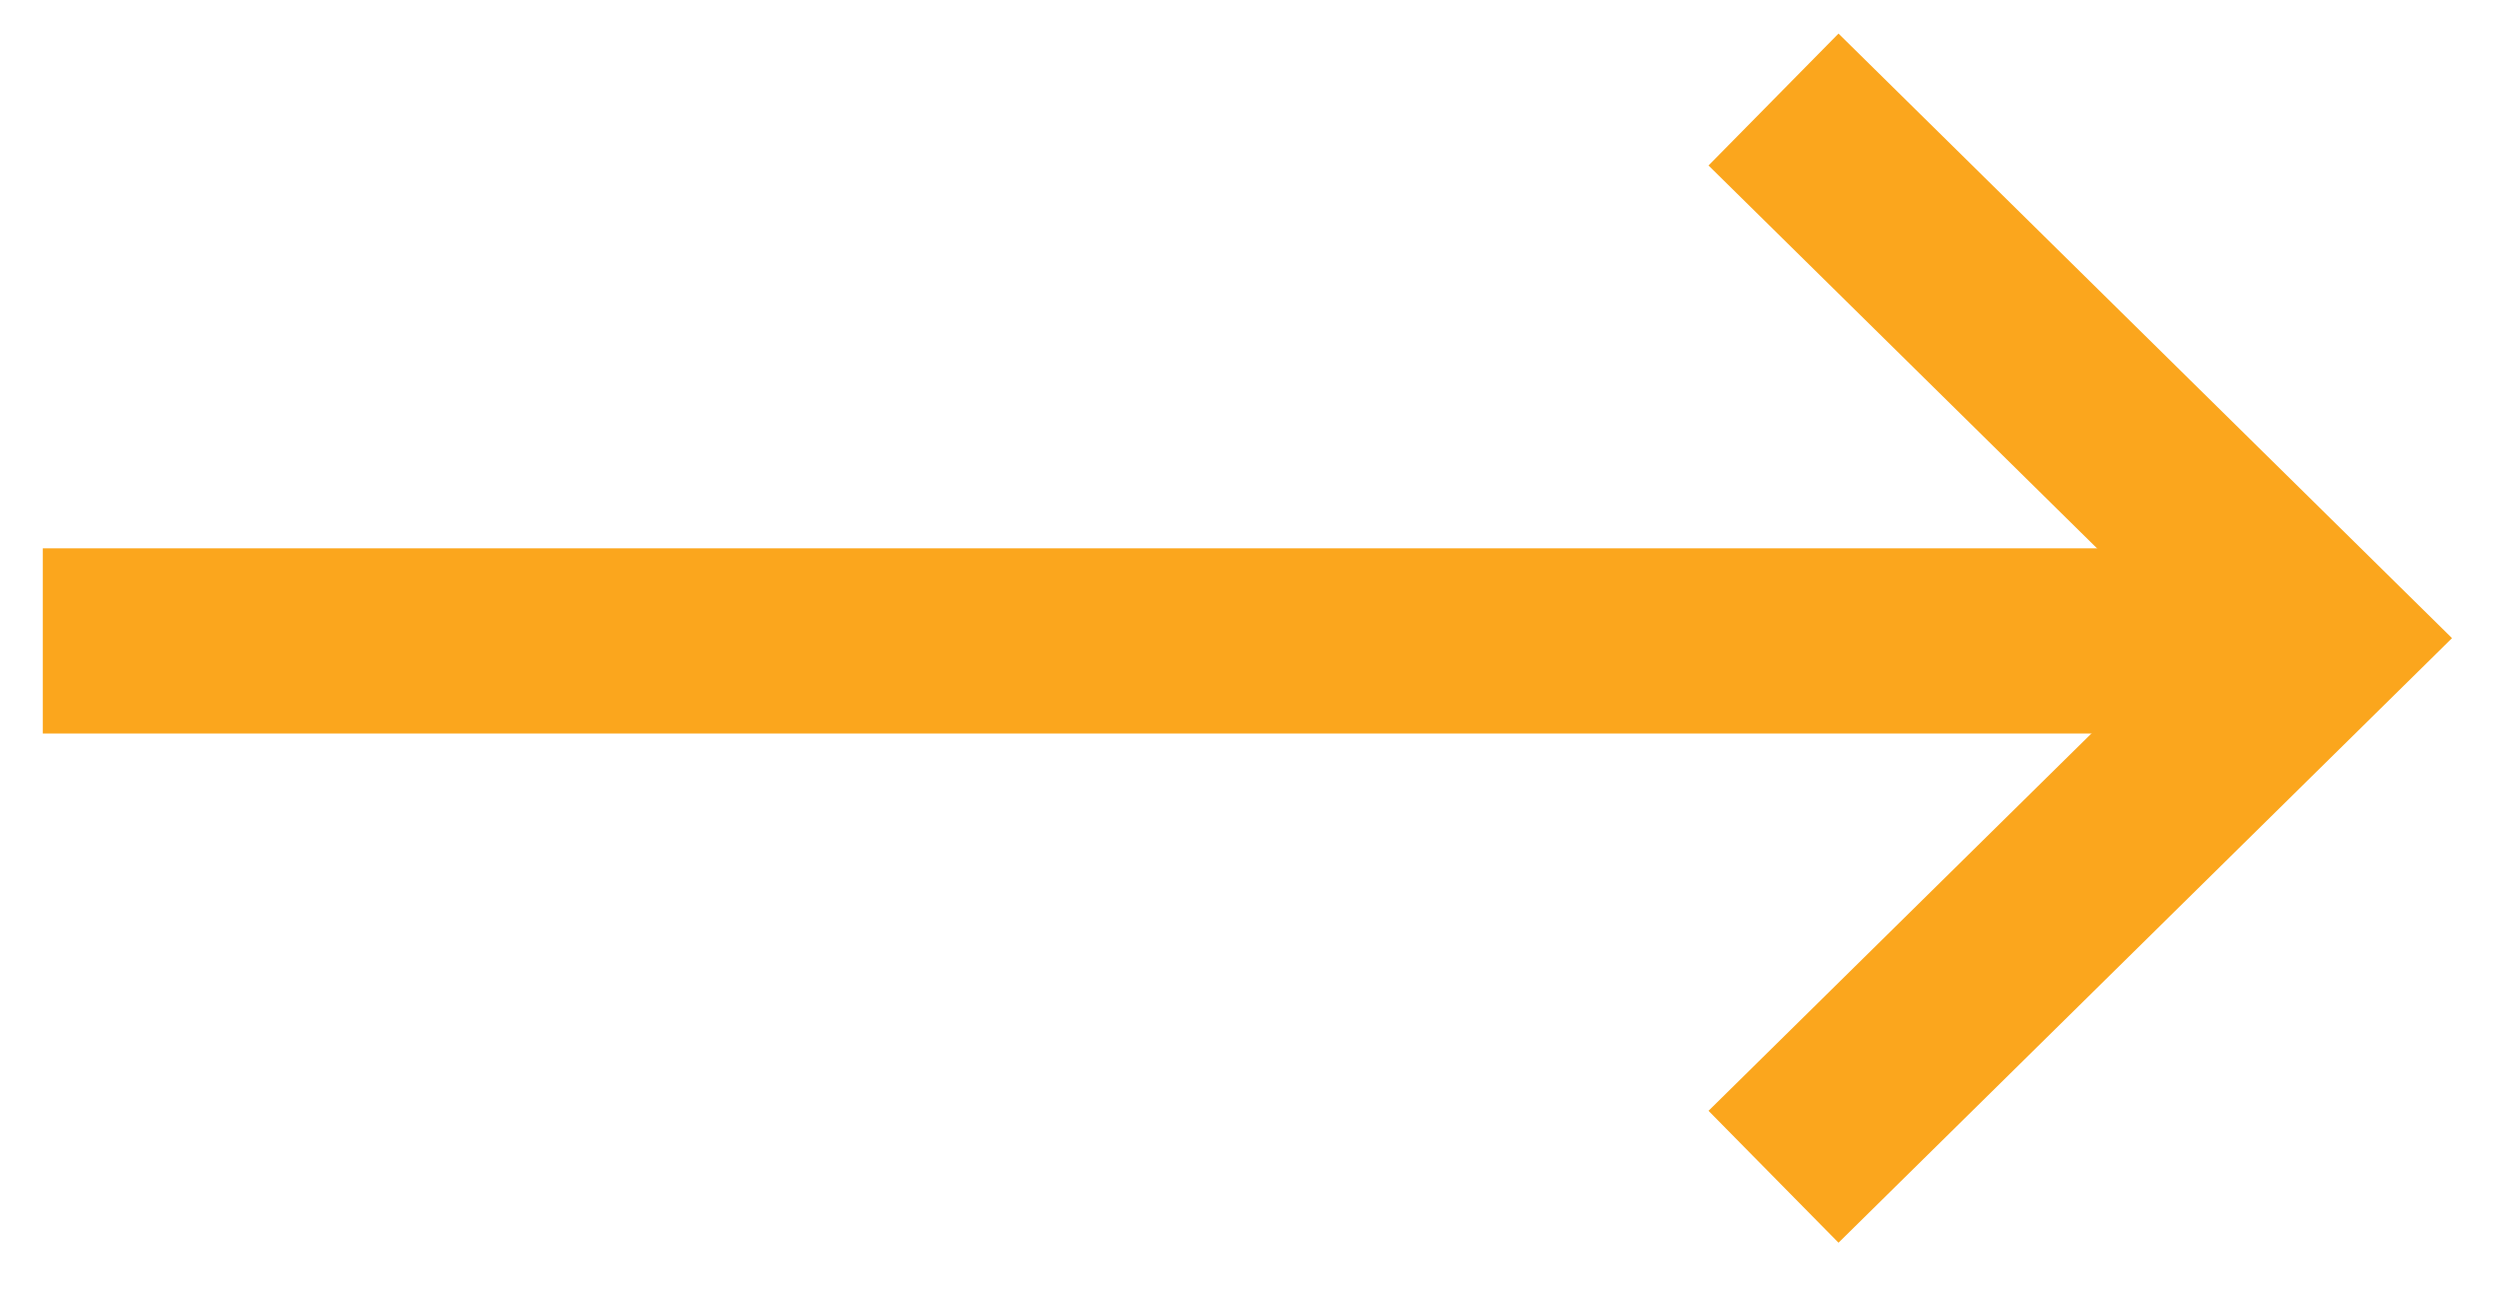
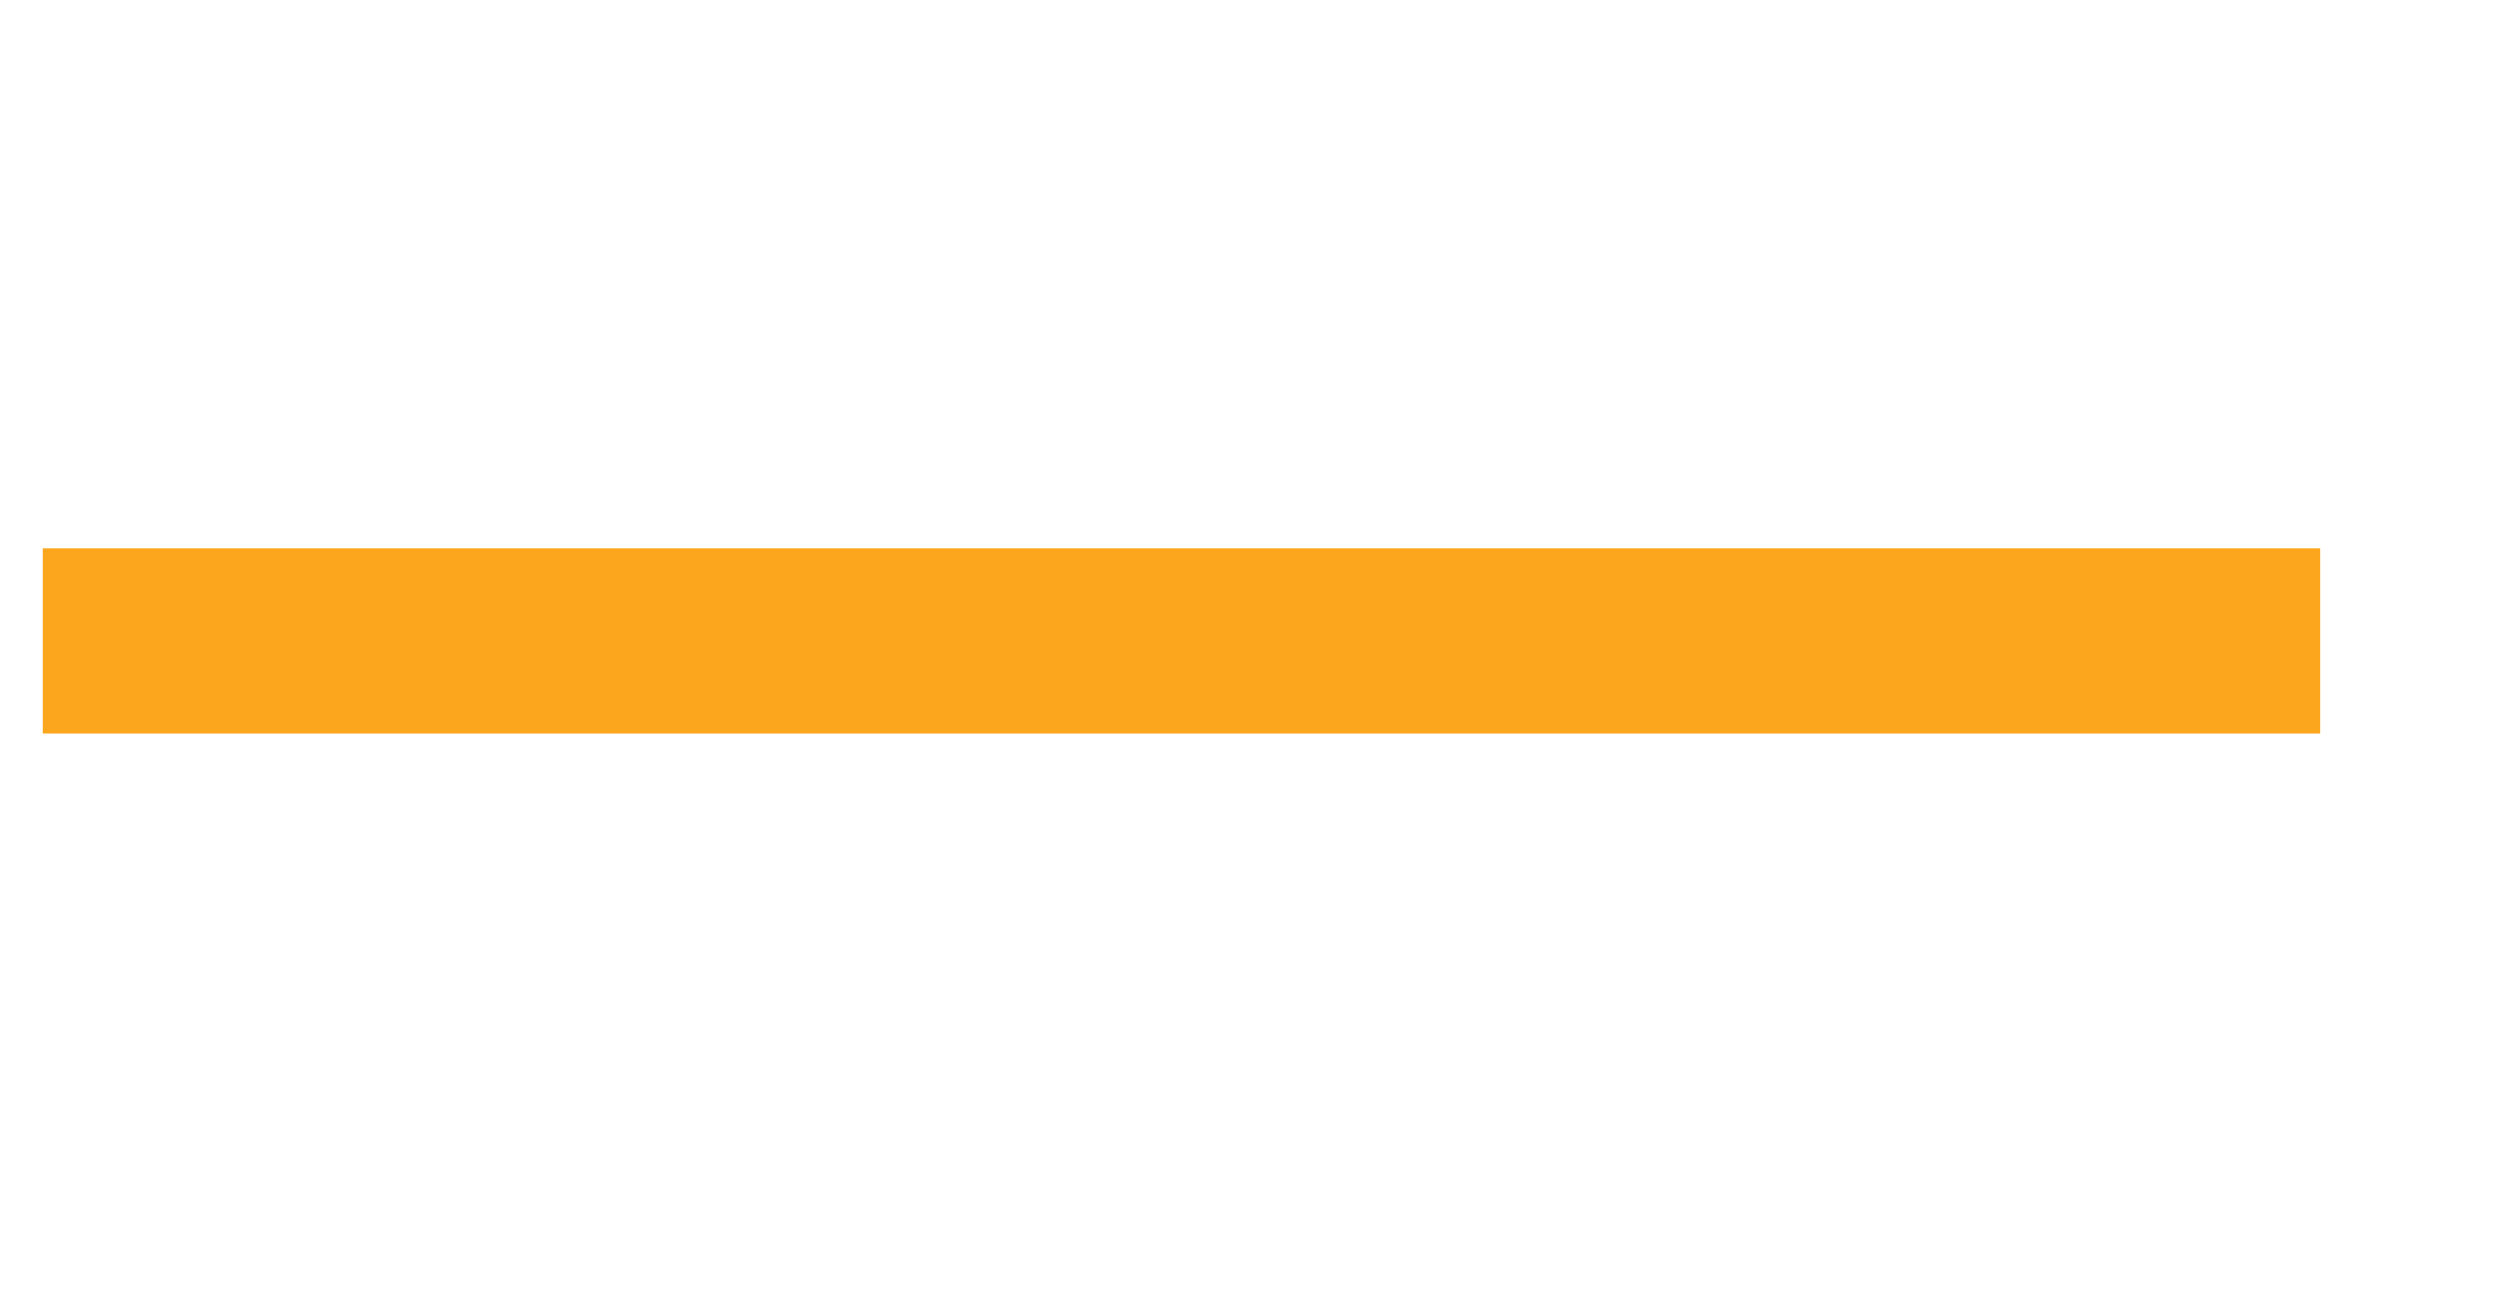
<svg xmlns="http://www.w3.org/2000/svg" width="27" height="14" viewBox="0 0 27 14" fill="none">
-   <path d="M19.154 12.709L25.057 6.892L19.154 1.075" stroke="#FBA61D" stroke-width="2" />
  <line x1="25.058" y1="6.922" x2="0.462" y2="6.922" stroke="#FBA61D" stroke-width="2" />
</svg>